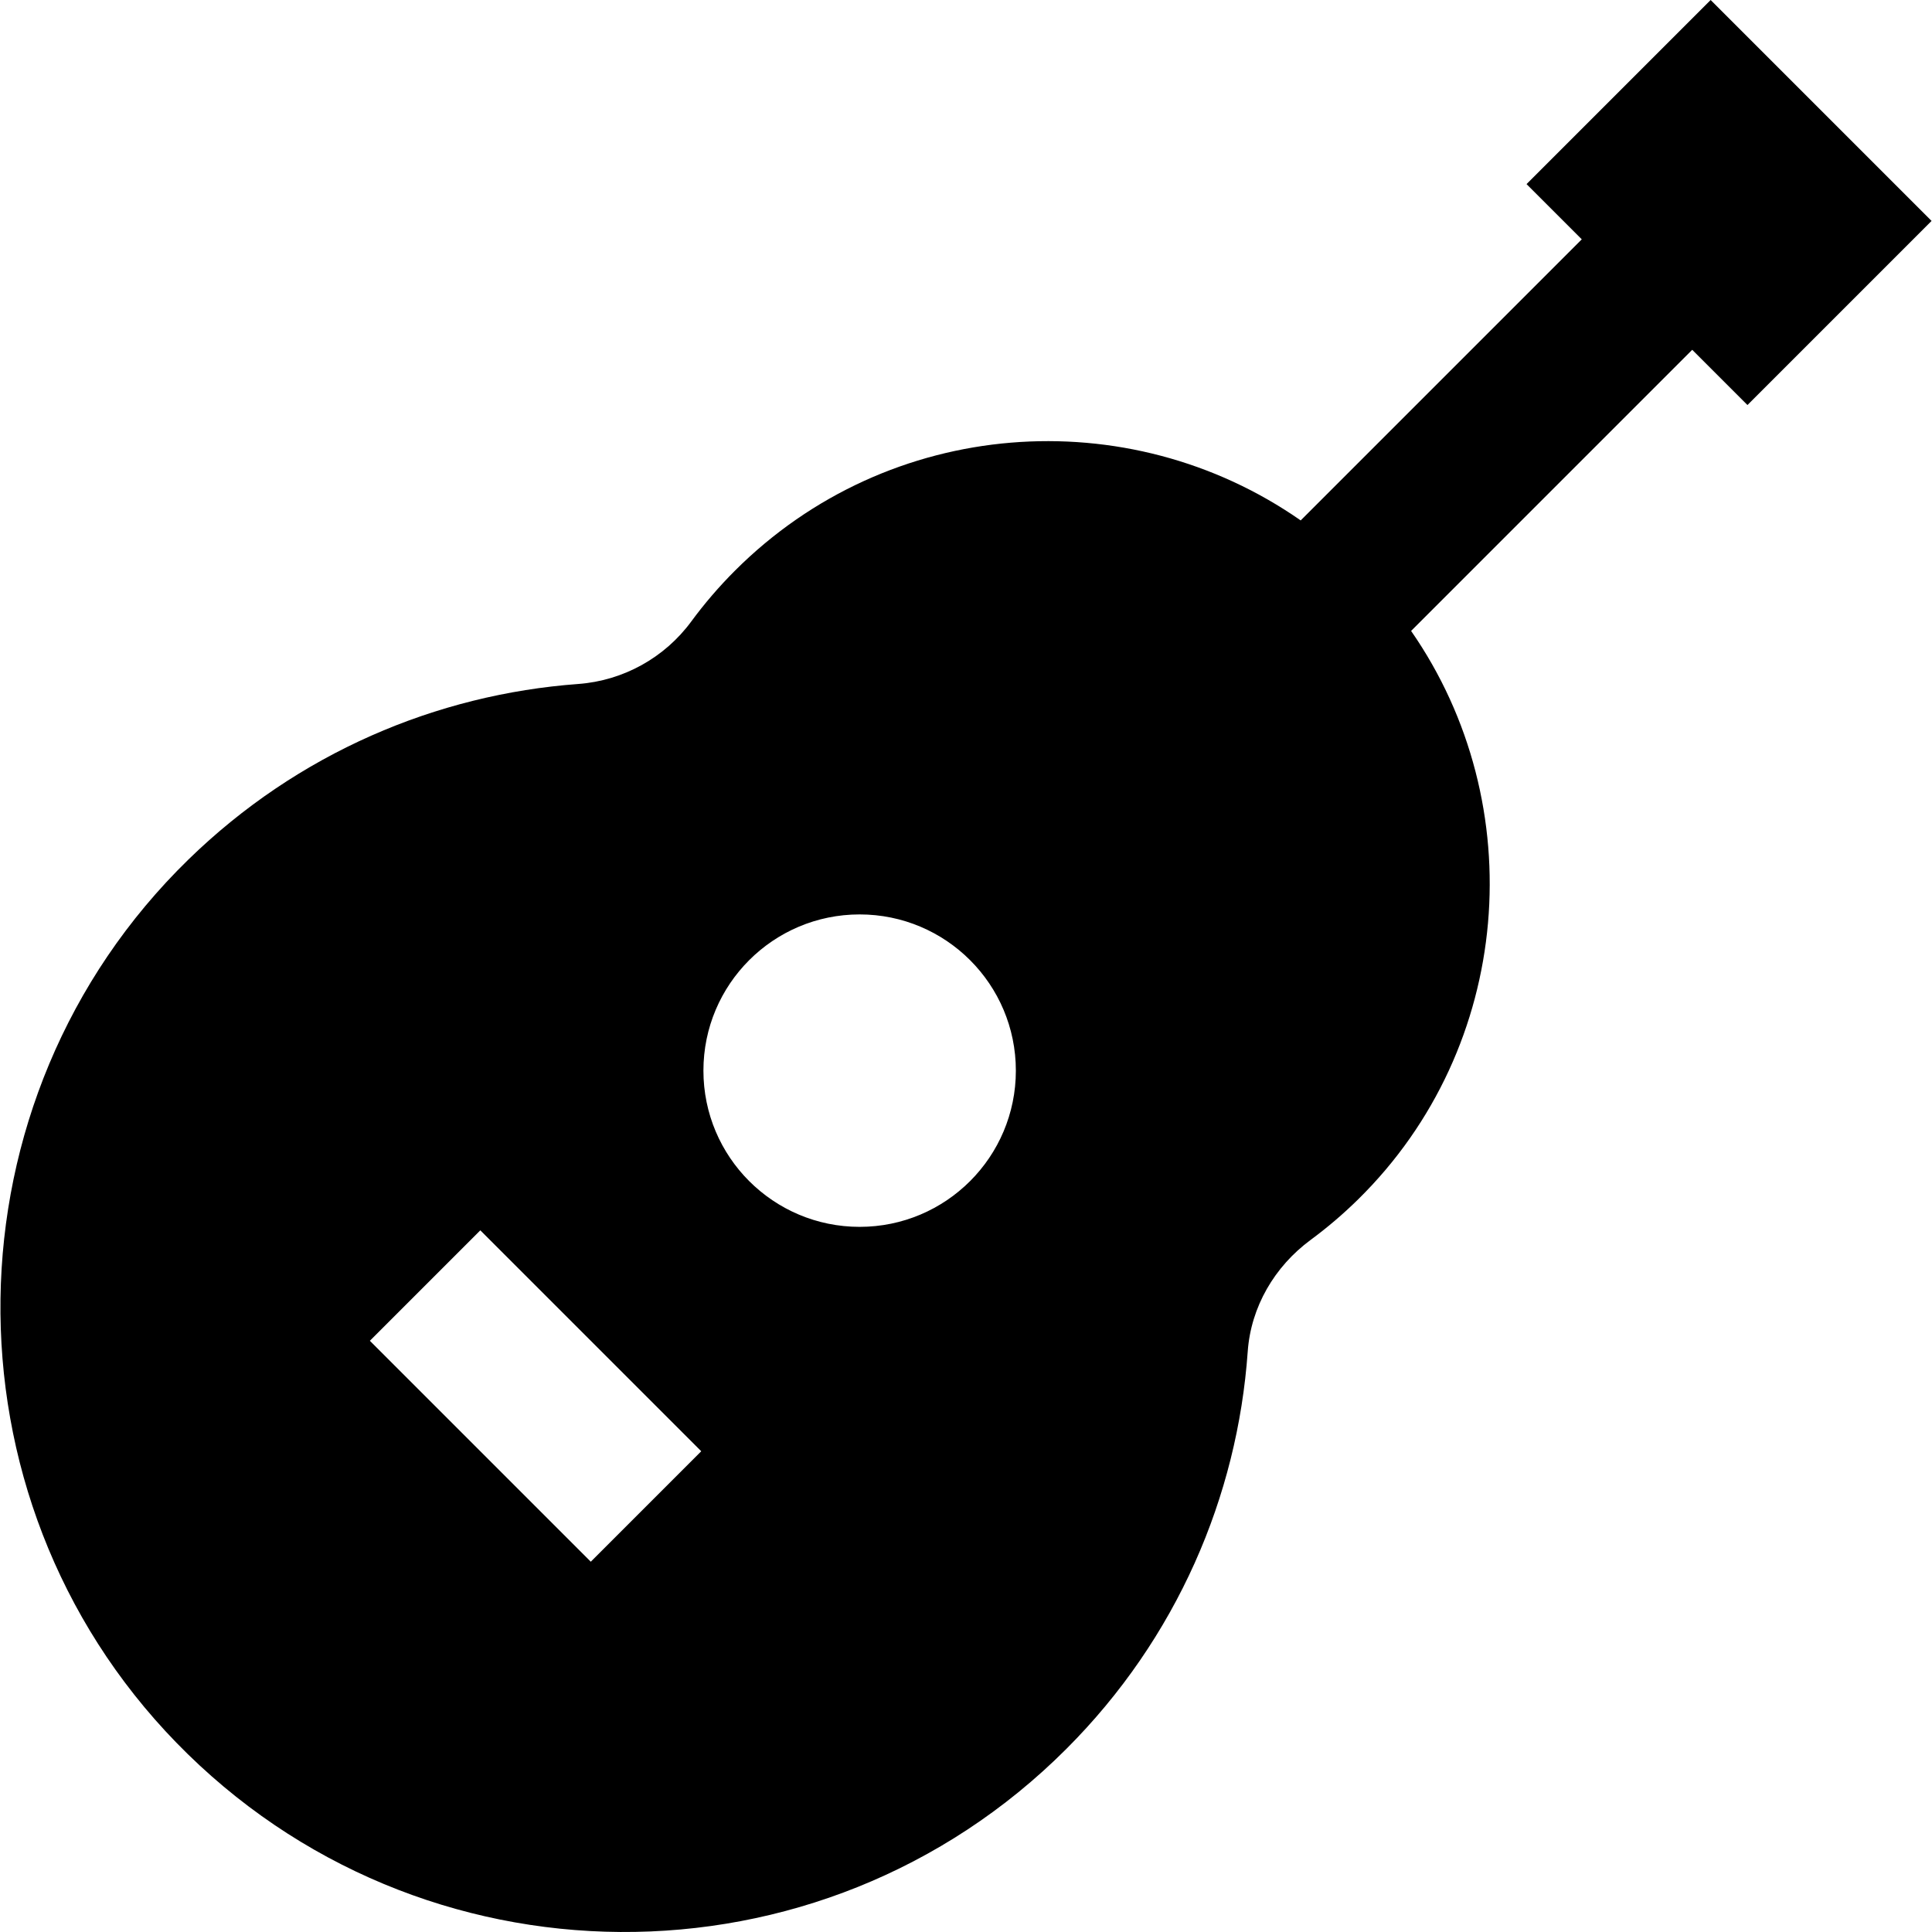
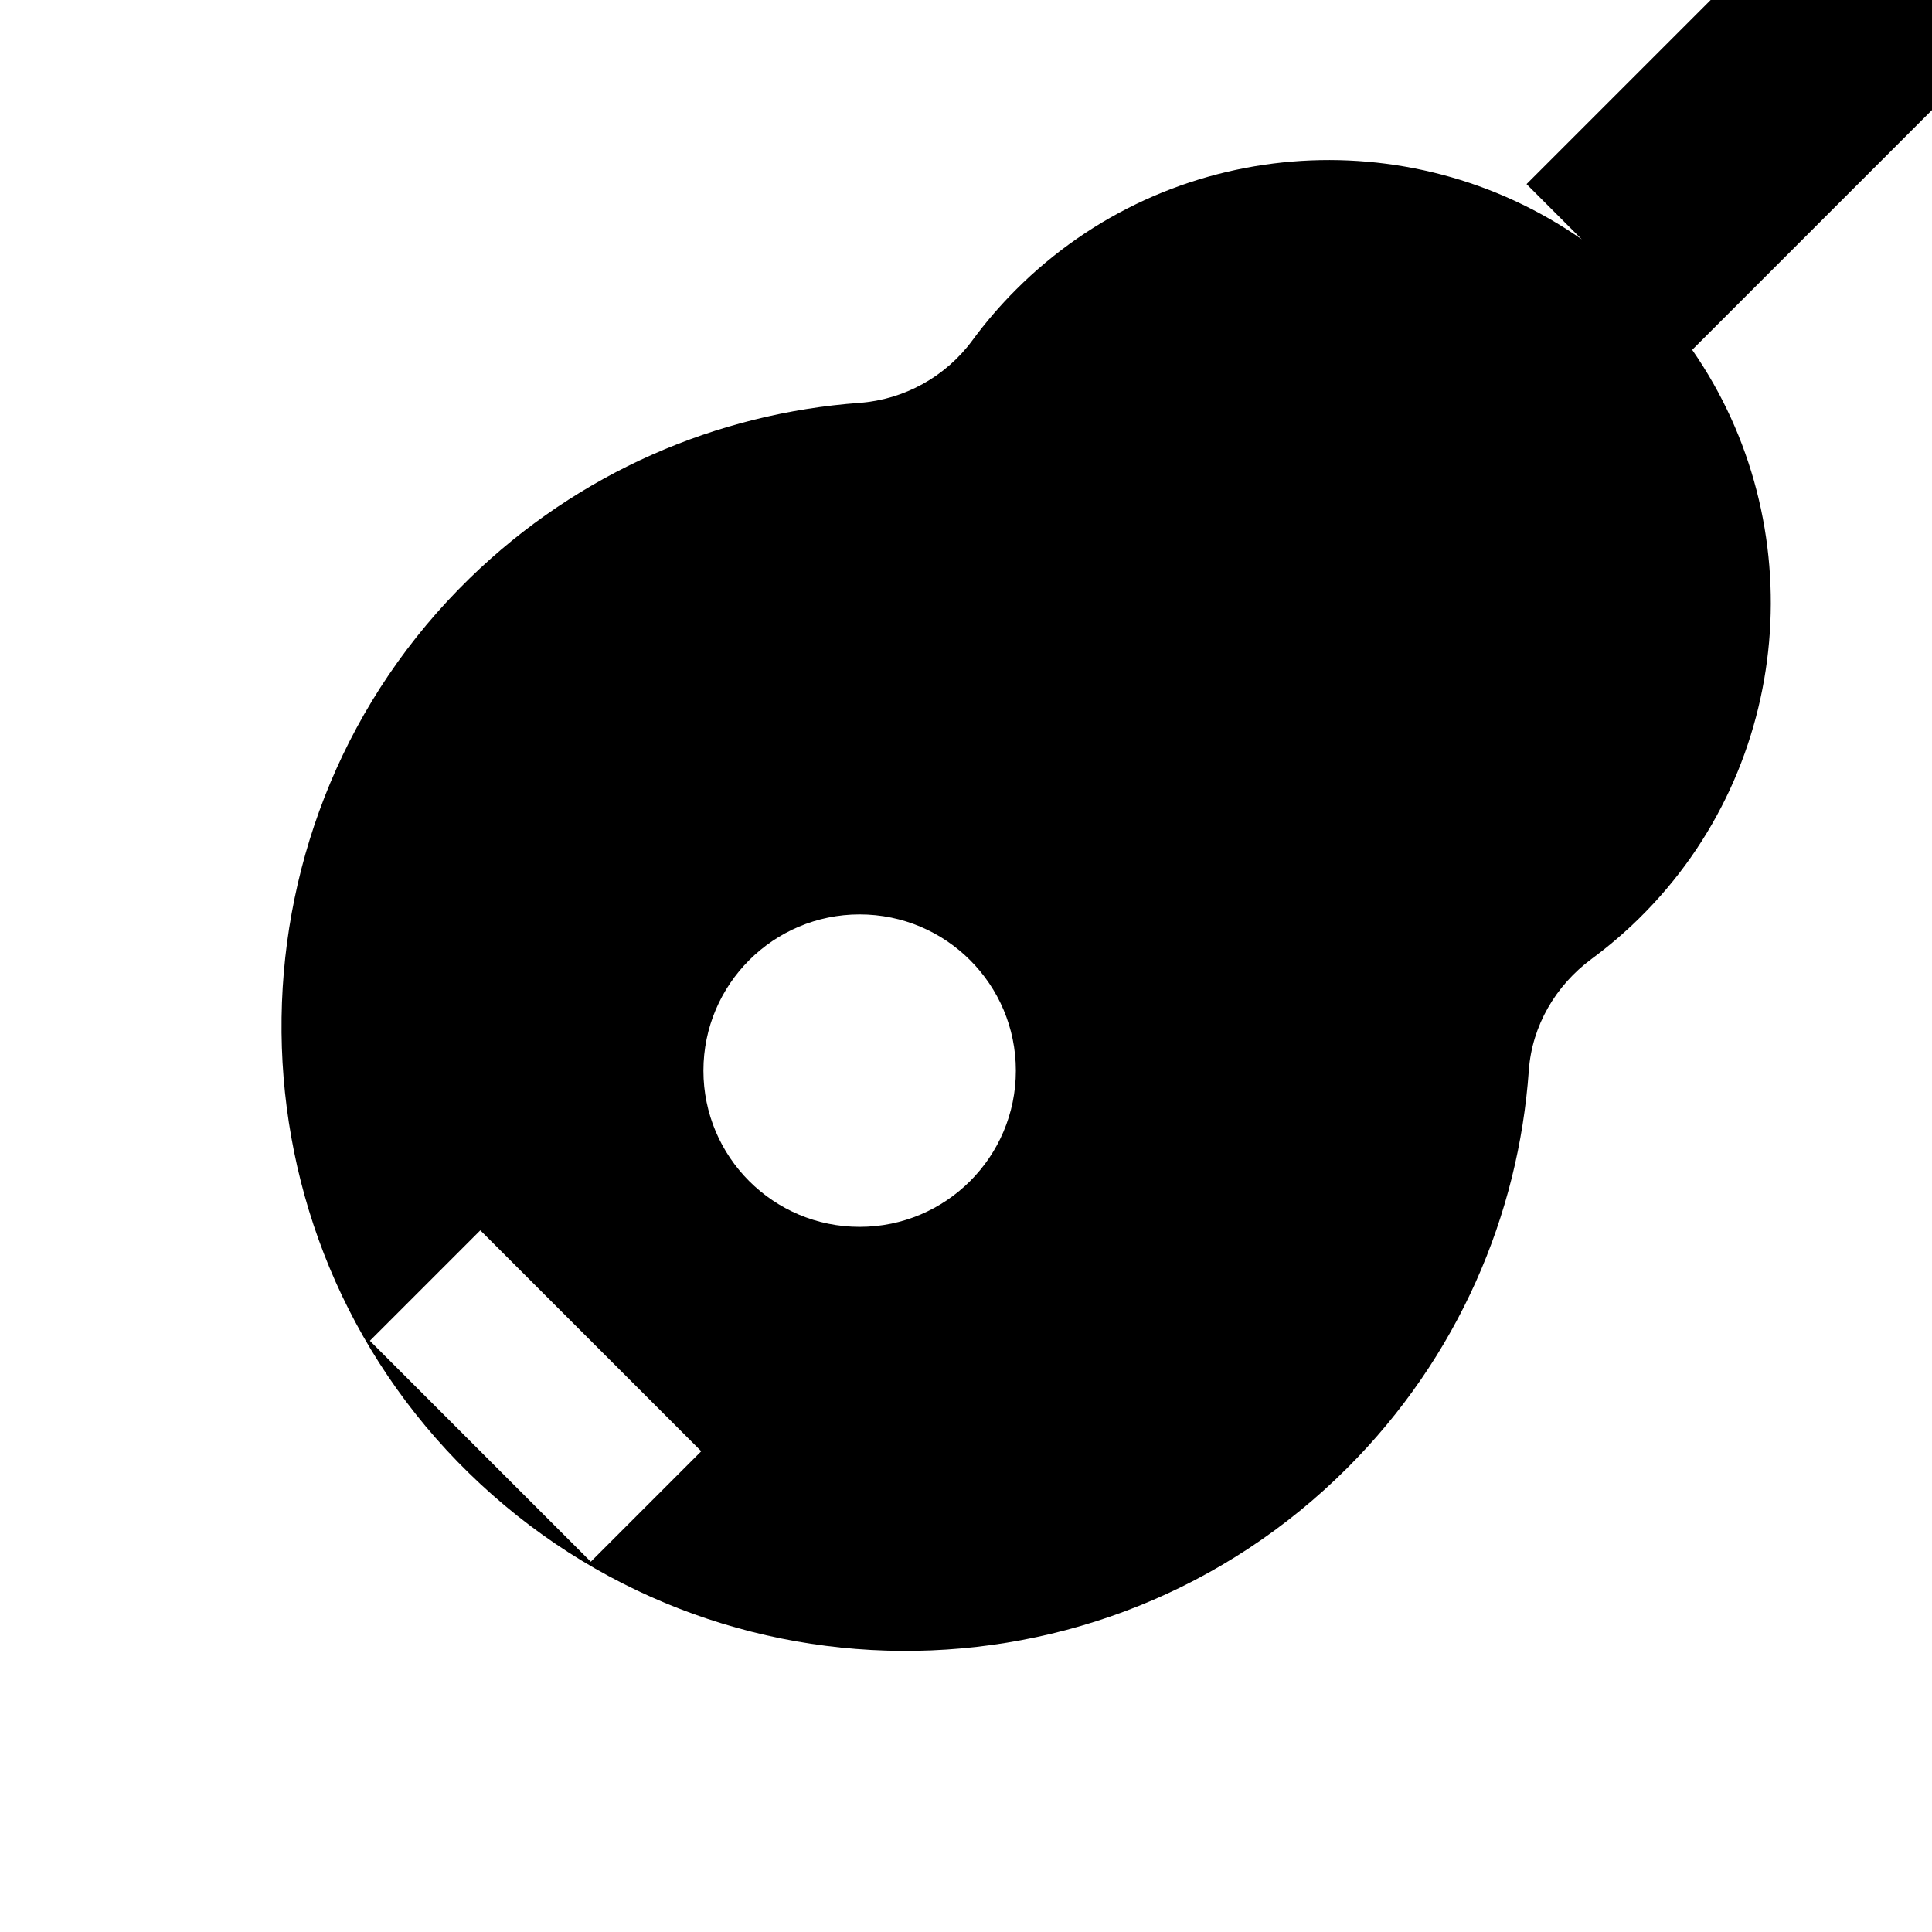
<svg xmlns="http://www.w3.org/2000/svg" fill="#000000" height="800px" width="800px" version="1.1" id="Layer_1" viewBox="0 0 512.001 512.001" xml:space="preserve">
  <g>
    <g>
-       <path d="M453.341,0l-48.789,48.789l14.636,14.636l-74.491,74.491c-45.739-31.908-109.129-27.481-149.94,13.331    c-4.25,4.25-8.102,8.749-11.557,13.446c-7.078,9.622-18.033,15.69-29.947,16.567c-37.538,2.763-74.313,18.263-103.3,46.506    c-65.147,63.474-66.635,168.853-3.218,234.056c64.523,66.342,170.618,66.901,235.842,1.677    c29.34-29.339,45.366-66.952,48.084-105.327c0.839-11.844,7.114-22.532,16.669-29.582c4.383-3.233,8.59-6.812,12.585-10.739    c41.126-40.423,45.983-104.657,14.043-150.647l74.502-74.503l14.637,14.637l48.789-48.789L453.341,0z M156.565,413.872    l-58.547-58.547l29.273-29.273l58.547,58.547L156.565,413.872z M227.814,325.13c-22.865,0-41.399-18.534-41.399-41.399    s18.534-41.399,41.399-41.399c22.863,0,41.399,18.534,41.399,41.399S250.677,325.13,227.814,325.13z" />
+       <path d="M453.341,0l-48.789,48.789l14.636,14.636c-45.739-31.908-109.129-27.481-149.94,13.331    c-4.25,4.25-8.102,8.749-11.557,13.446c-7.078,9.622-18.033,15.69-29.947,16.567c-37.538,2.763-74.313,18.263-103.3,46.506    c-65.147,63.474-66.635,168.853-3.218,234.056c64.523,66.342,170.618,66.901,235.842,1.677    c29.34-29.339,45.366-66.952,48.084-105.327c0.839-11.844,7.114-22.532,16.669-29.582c4.383-3.233,8.59-6.812,12.585-10.739    c41.126-40.423,45.983-104.657,14.043-150.647l74.502-74.503l14.637,14.637l48.789-48.789L453.341,0z M156.565,413.872    l-58.547-58.547l29.273-29.273l58.547,58.547L156.565,413.872z M227.814,325.13c-22.865,0-41.399-18.534-41.399-41.399    s18.534-41.399,41.399-41.399c22.863,0,41.399,18.534,41.399,41.399S250.677,325.13,227.814,325.13z" />
    </g>
  </g>
</svg>